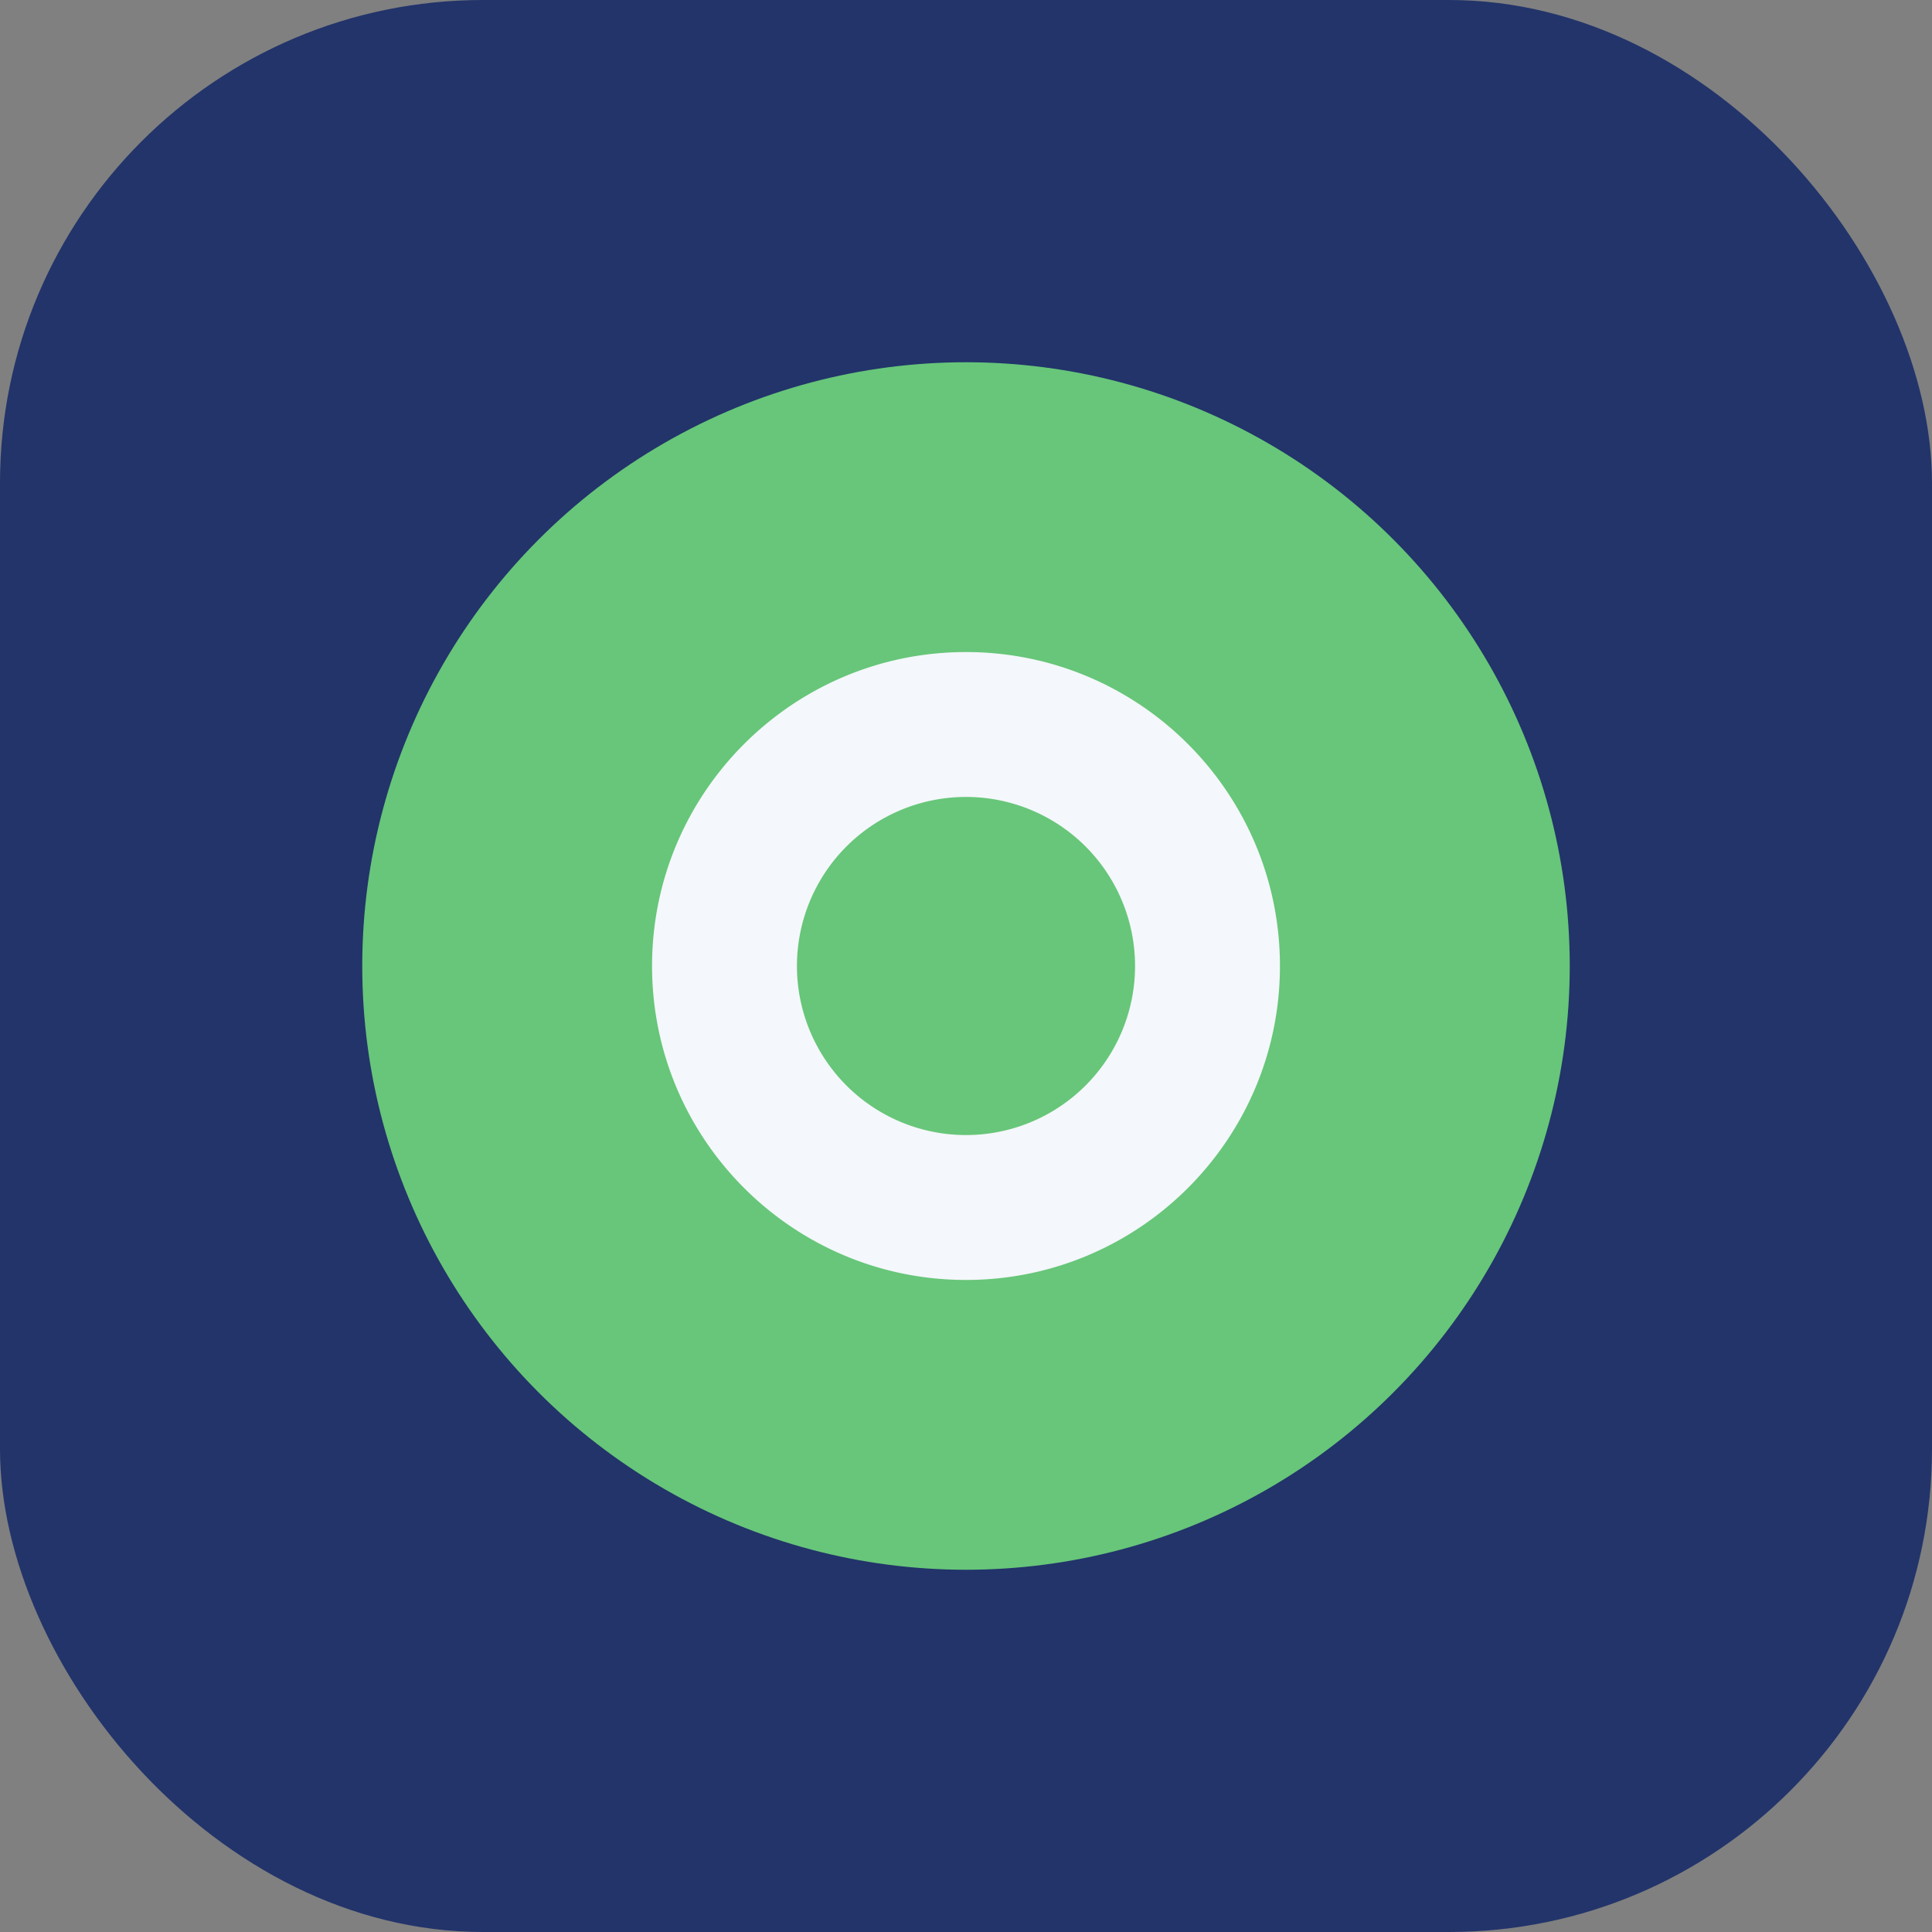
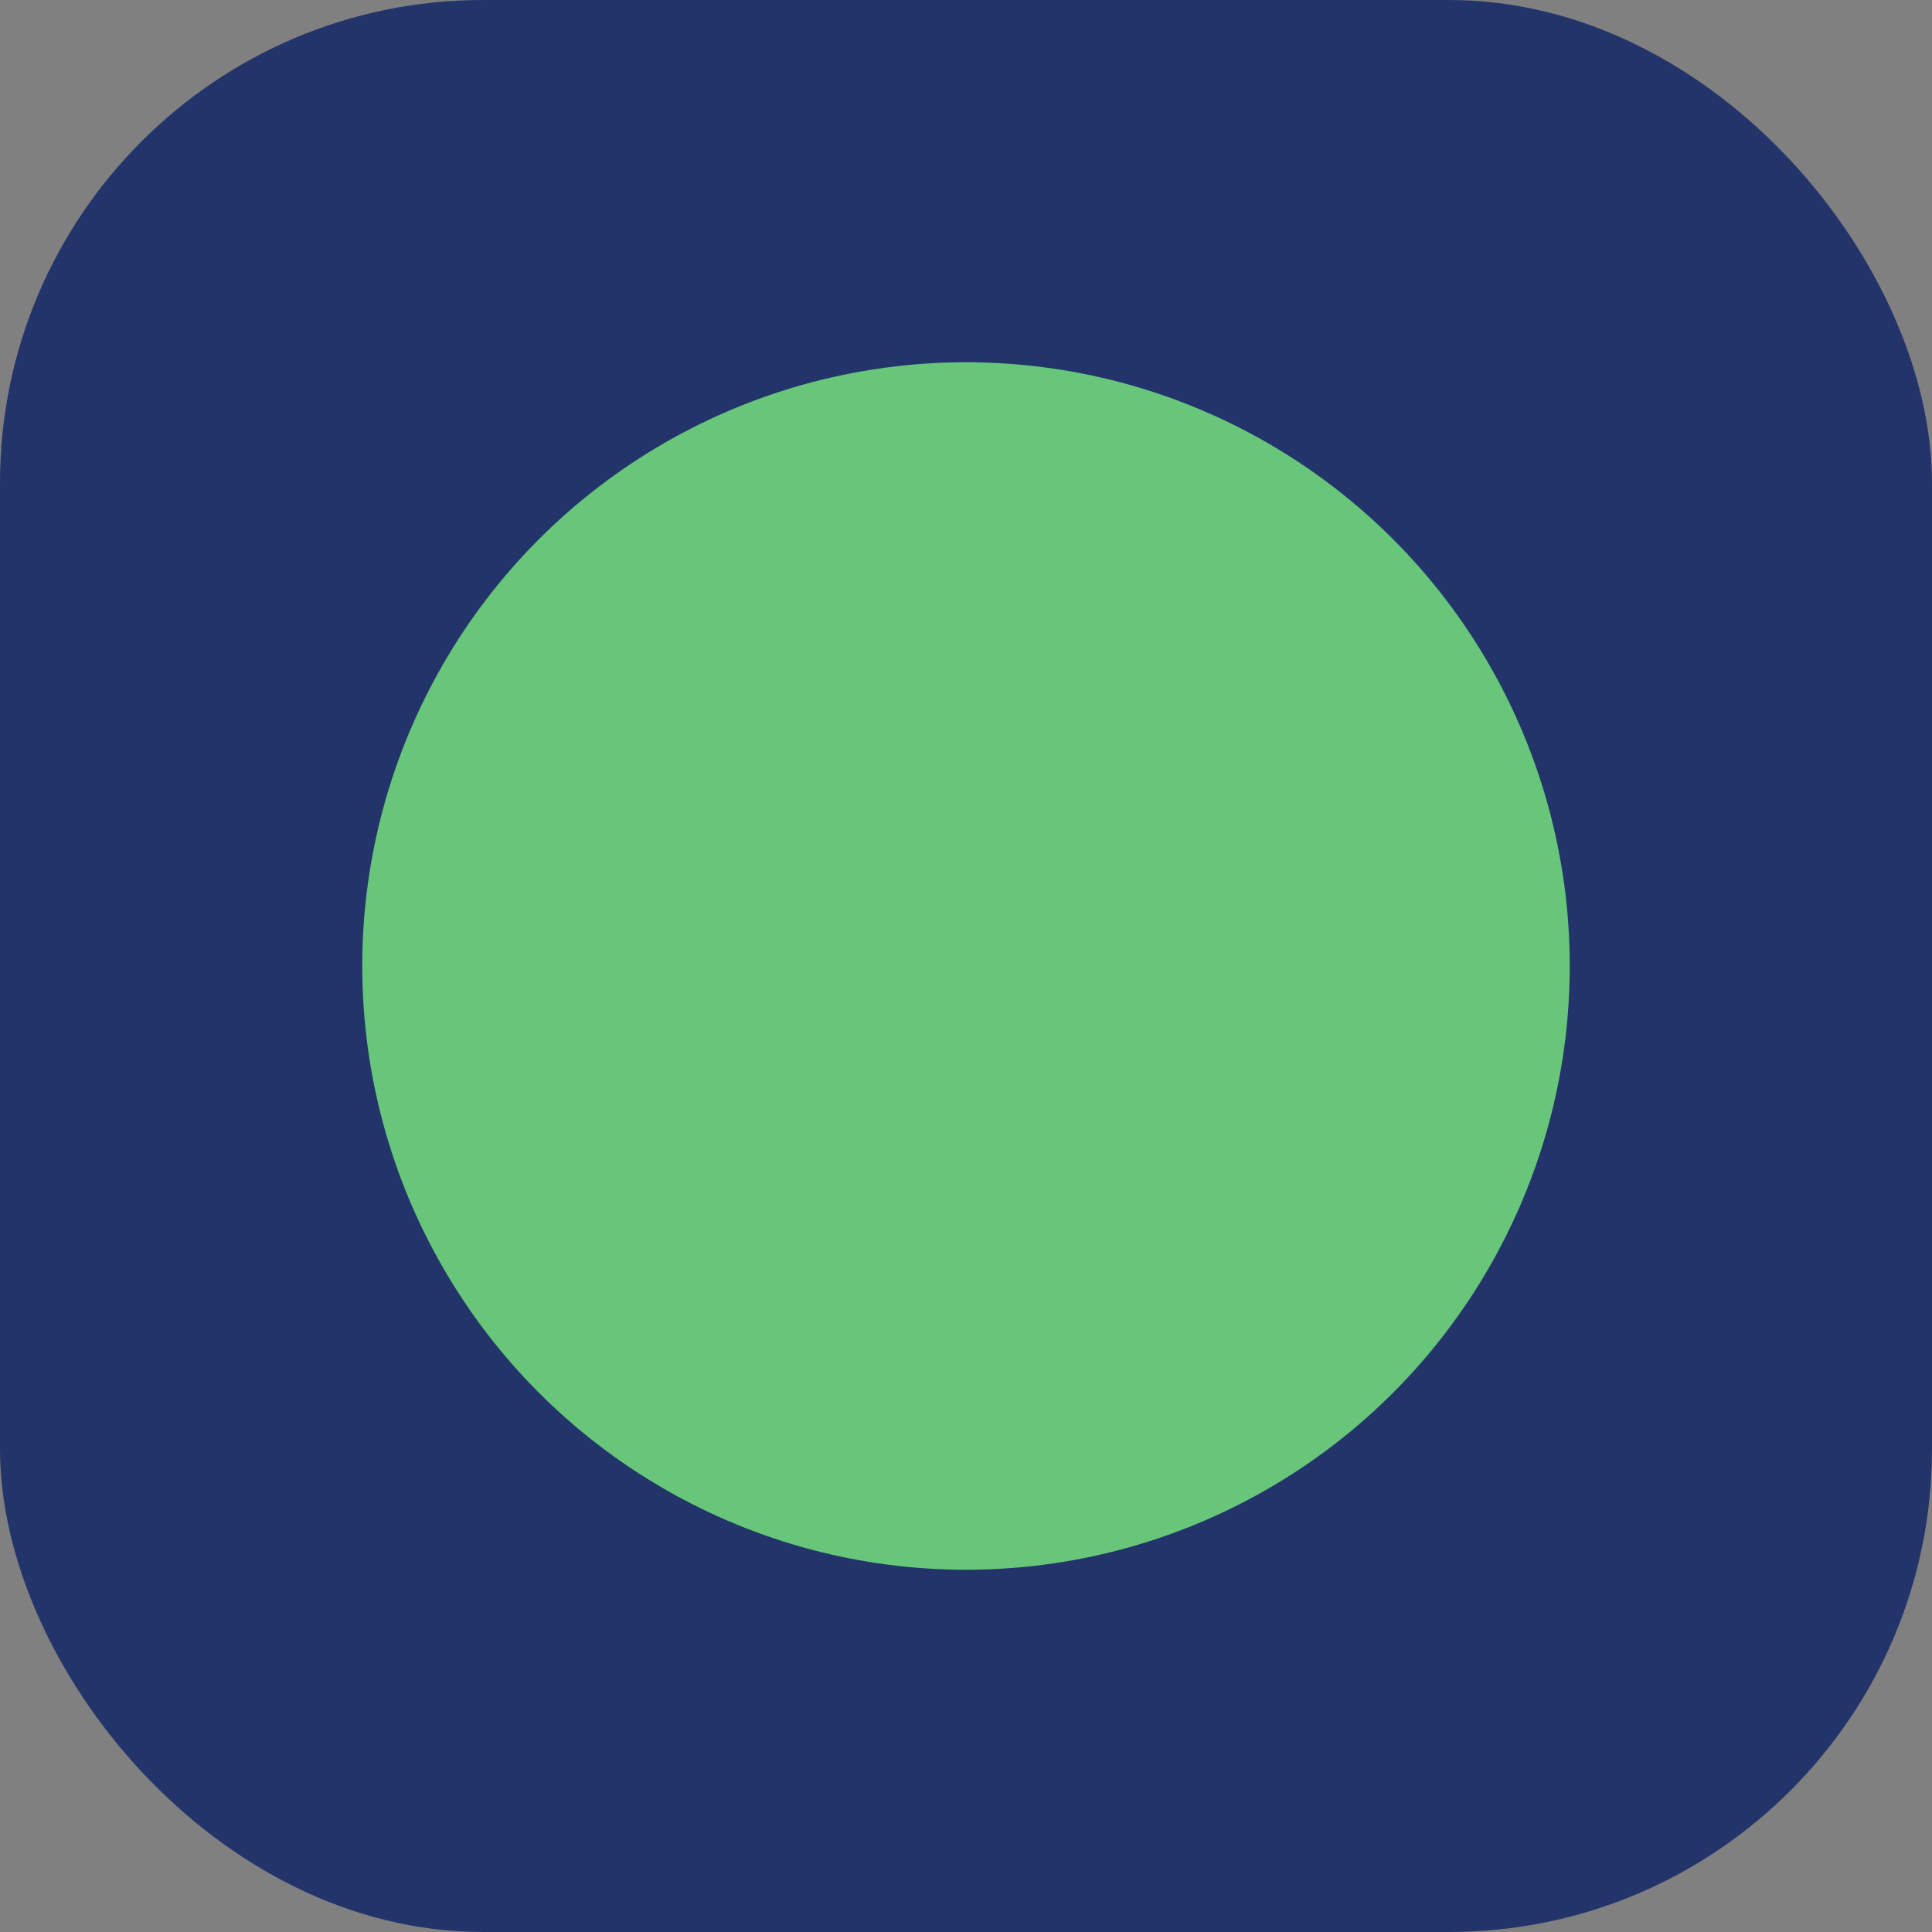
<svg xmlns="http://www.w3.org/2000/svg" width="32" height="32" viewBox="0 0 32 32">
  <rect x="0" y="0" width="32" height="32" fill="#808080" stroke="none" />
  <rect width="32" height="32" rx="8" fill="#22346A" />
  <circle cx="16" cy="16" r="10" fill="#67C679" />
-   <path d="M10.8 16c0-2.87 2.33-5.2 5.2-5.2s5.2 2.33 5.2 5.2c0 2.87-2.33 5.2-5.2 5.2s-5.2-2.33-5.2-5.2zm2.4 0a2.8 2.8 0 1 0 5.6 0 2.8 2.8 0 0 0-5.6 0z" fill="#F4F7FB" />
</svg>